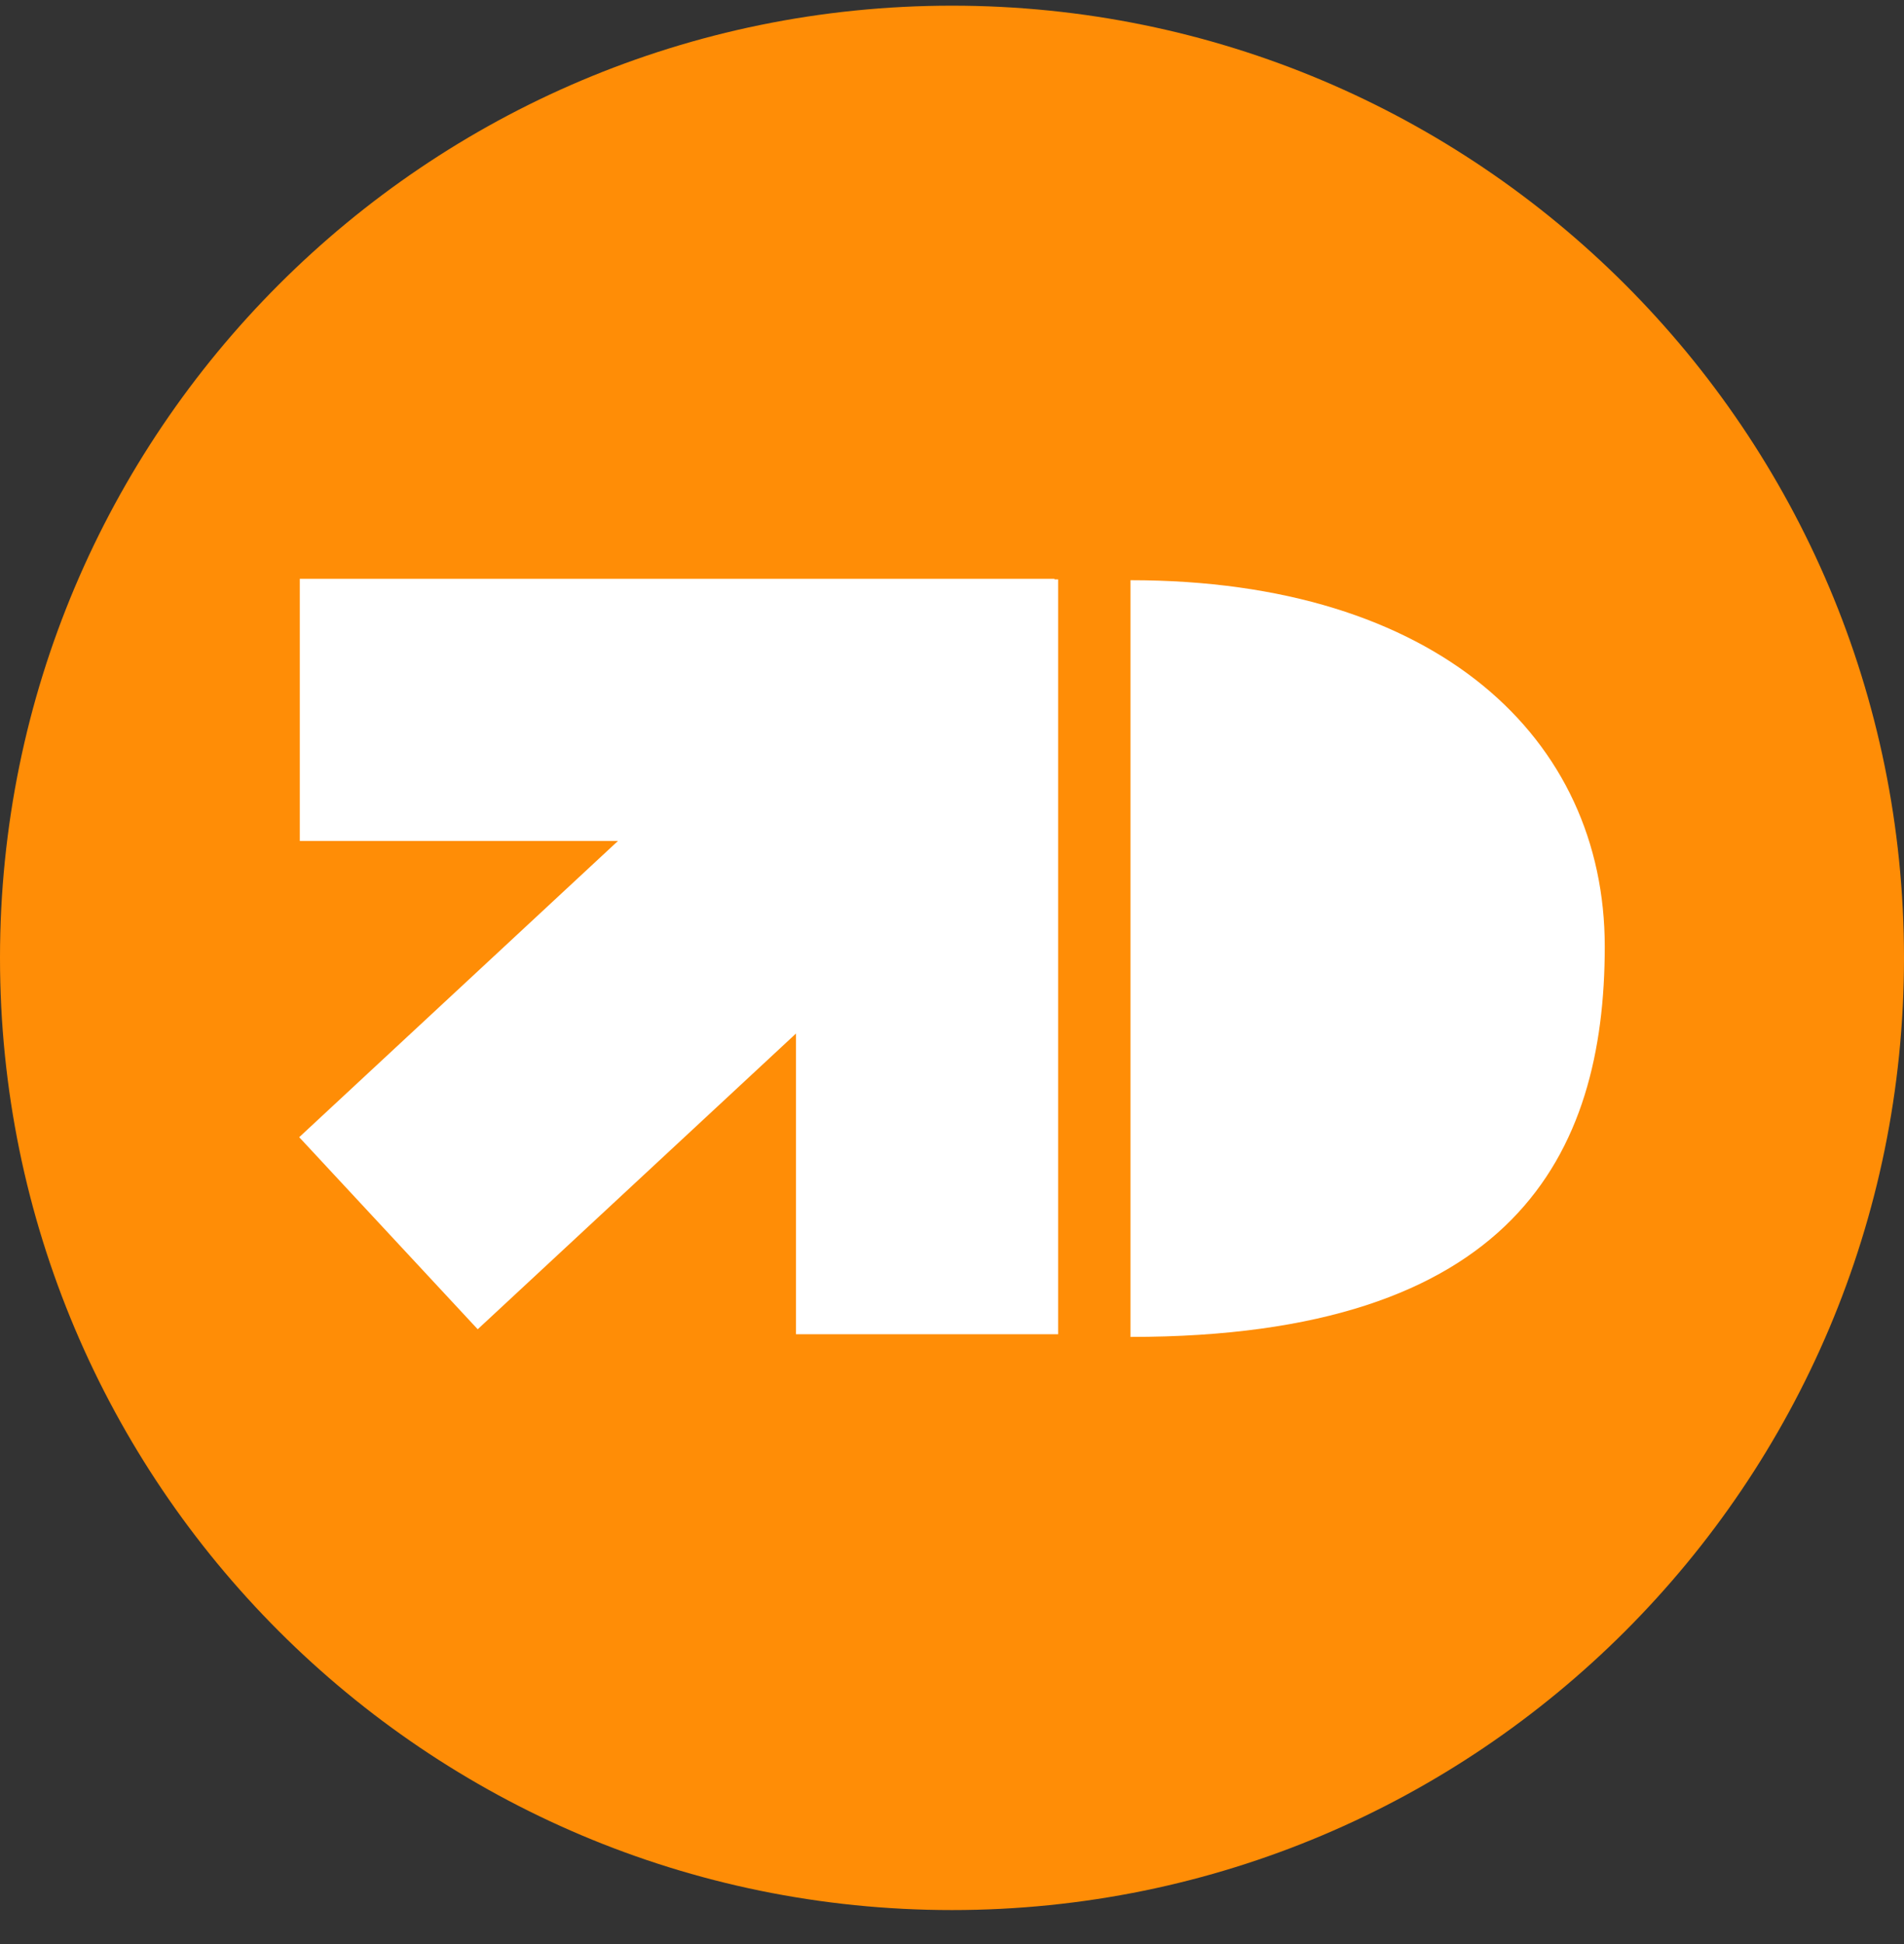
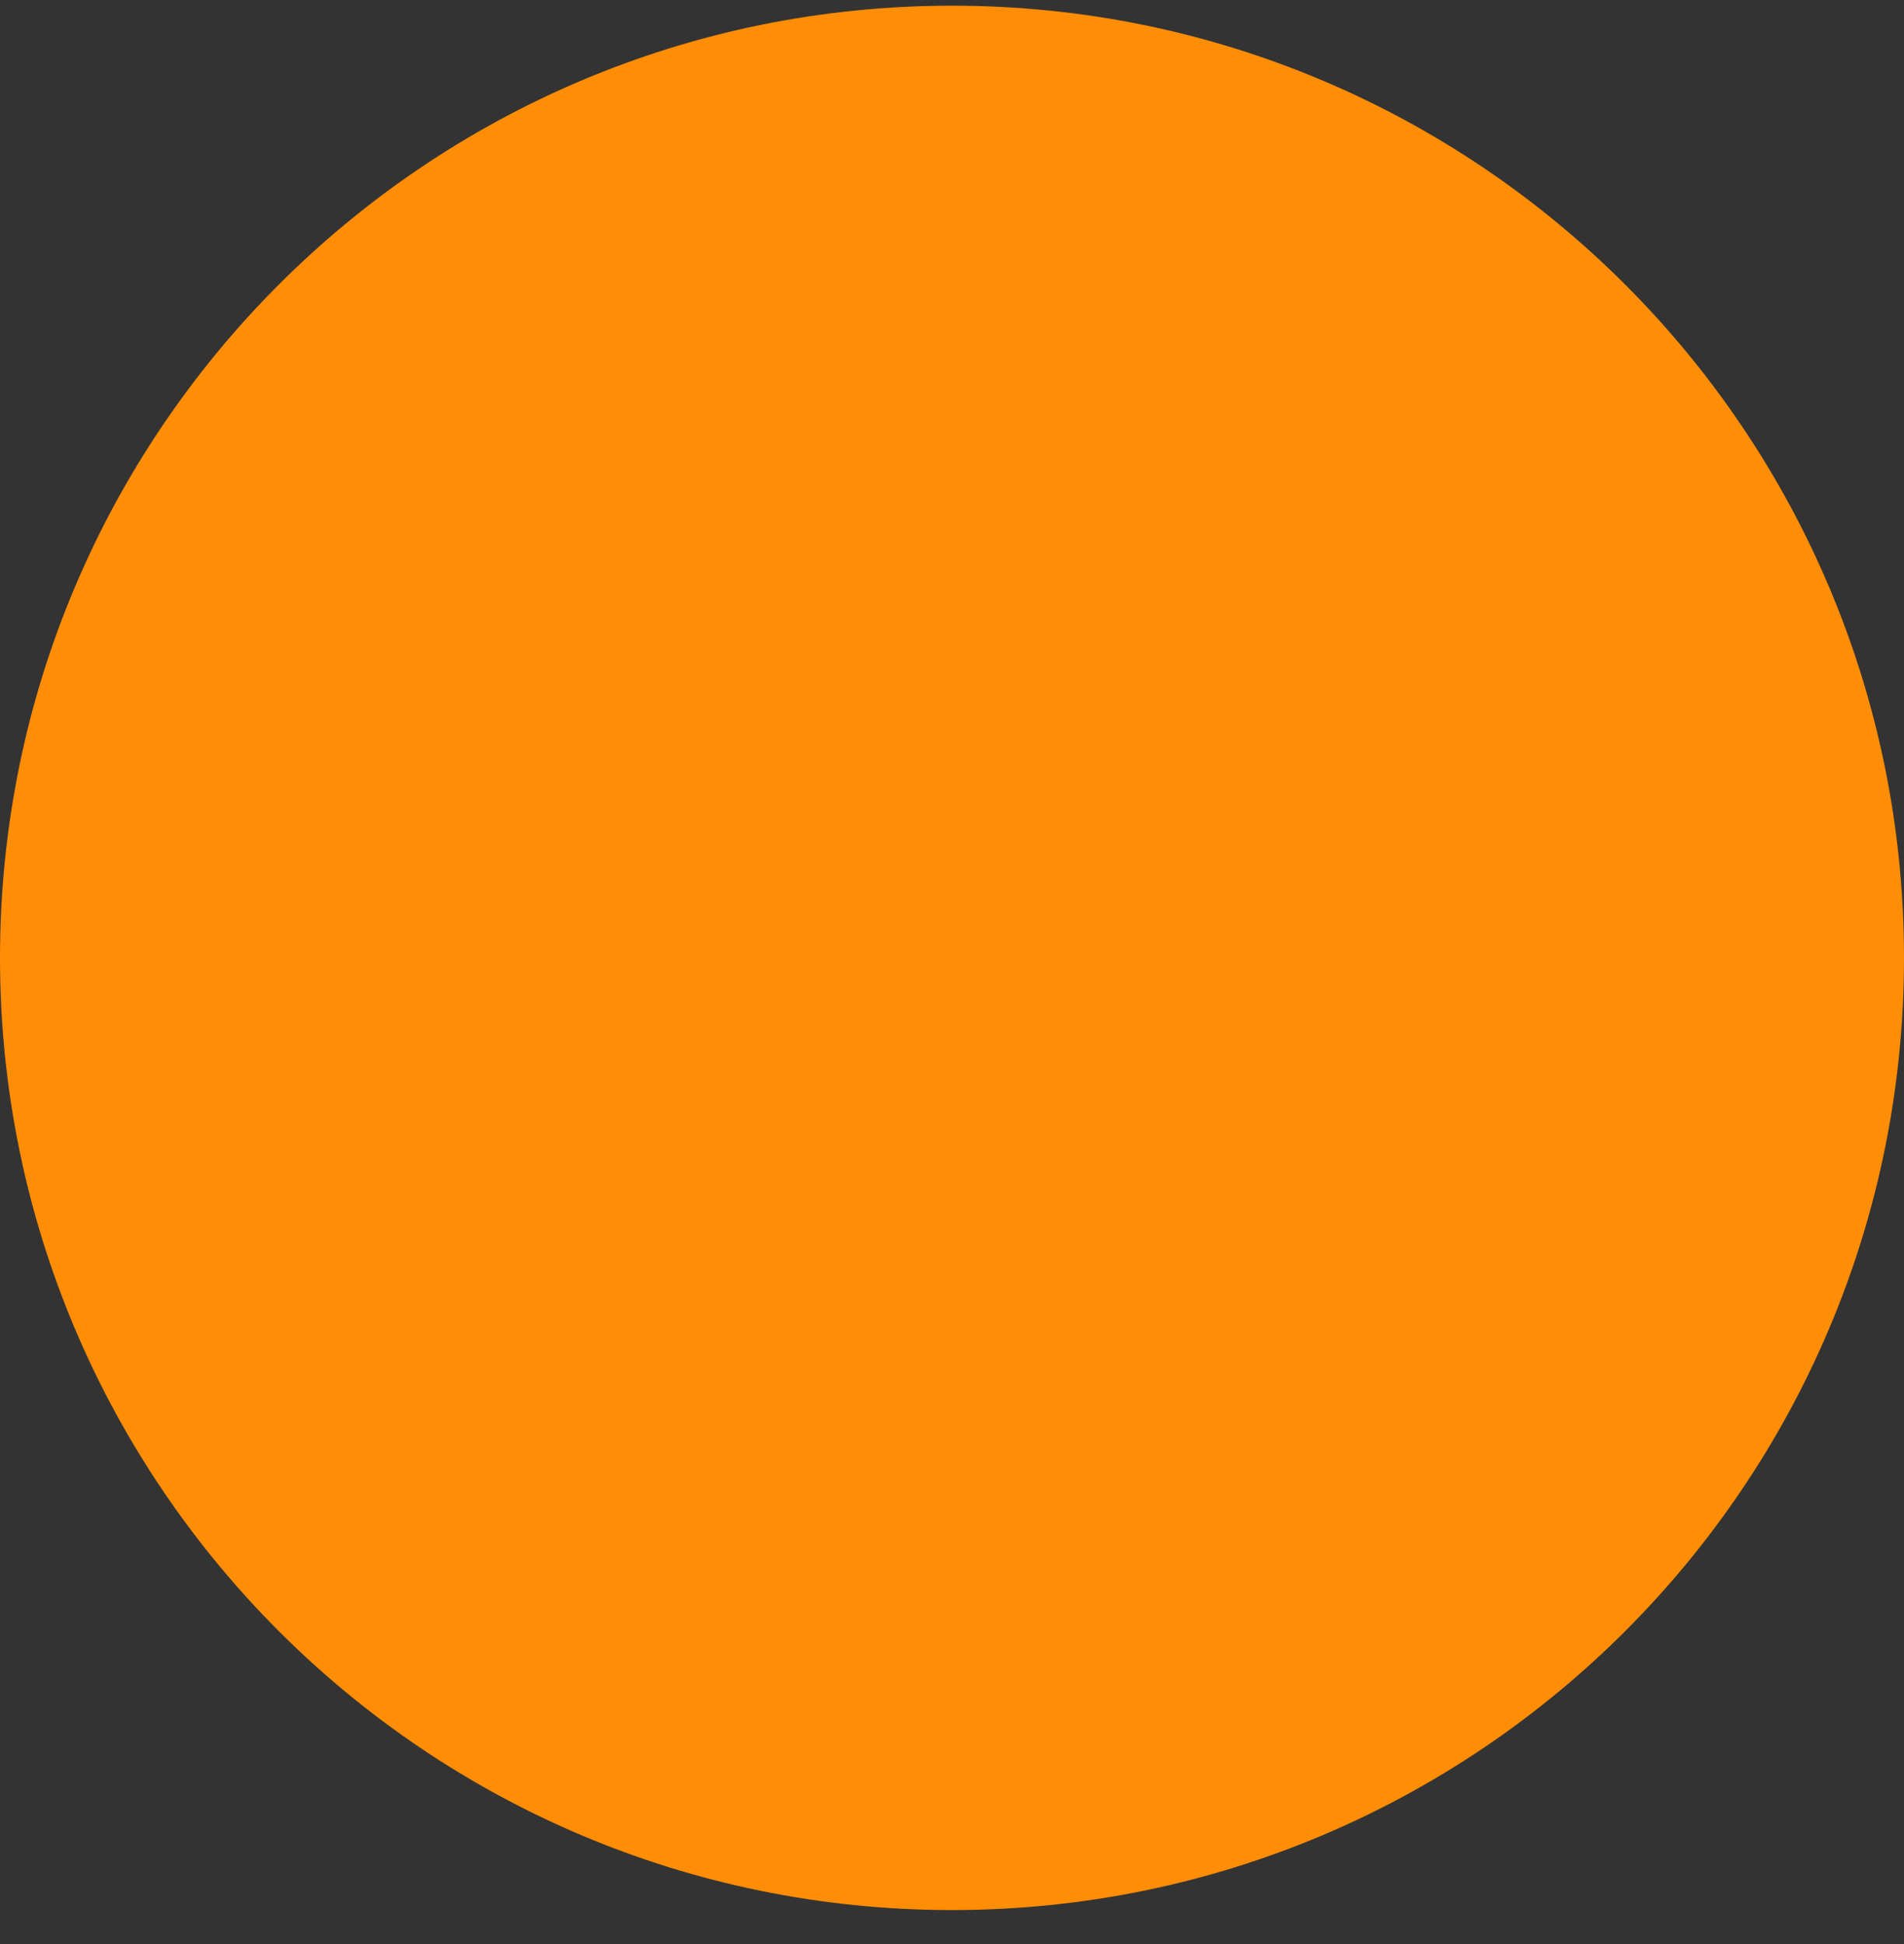
<svg xmlns="http://www.w3.org/2000/svg" width="48" height="49" viewBox="0 0 48 49" fill="none">
  <rect x="0" y="0" width="48" height="49" fill="#333333" stroke="none" />
  <path d="M24 48.143C37.255 48.143 48 37.398 48 24.143C48 10.888 37.255 0.143 24 0.143C10.745 0.143 0 10.888 0 24.143C0 37.398 10.745 48.143 24 48.143Z" fill="#FF8D06" />
-   <path d="M26.583 14.588H7.558V21.197H15.578L7.543 28.663L12.043 33.504L20.067 26.05V33.629H26.676V14.604H26.583V14.588Z" fill="white" />
-   <path d="M28.5 14.624V33.697C38.172 33.697 40.456 29.096 40.456 23.857C40.456 18.618 36.242 14.624 28.5 14.624Z" fill="white" />
</svg>